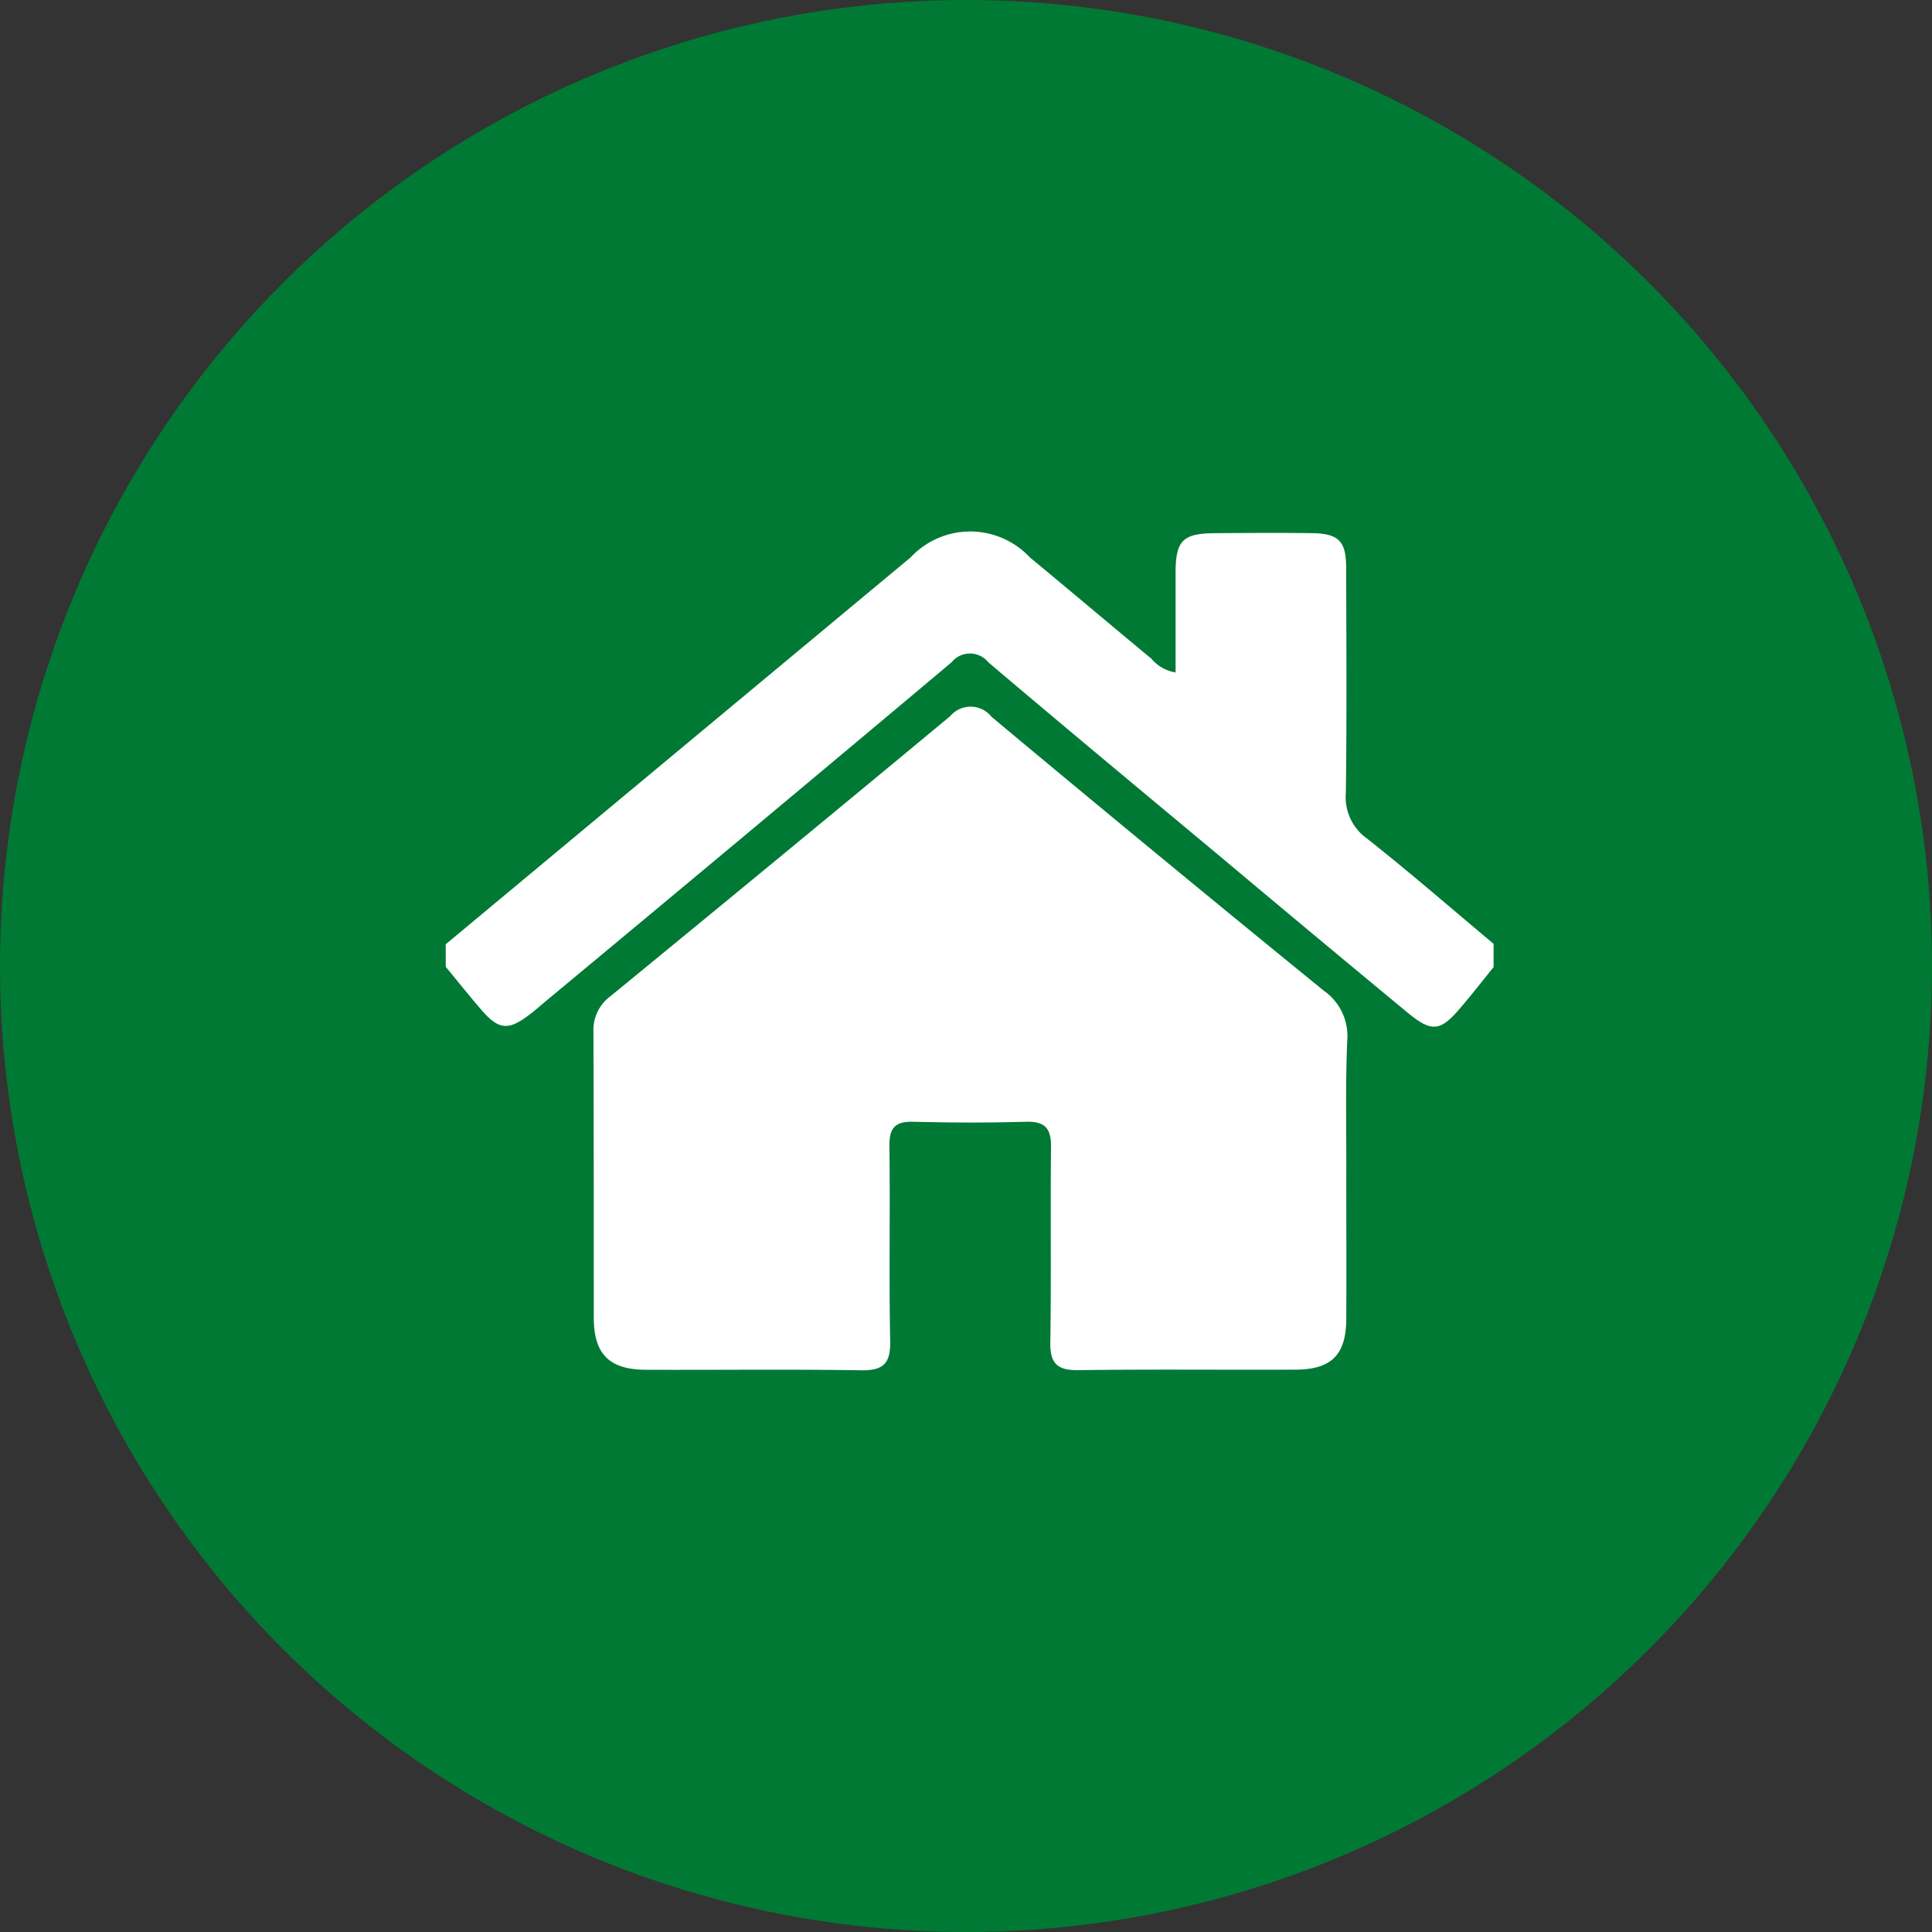
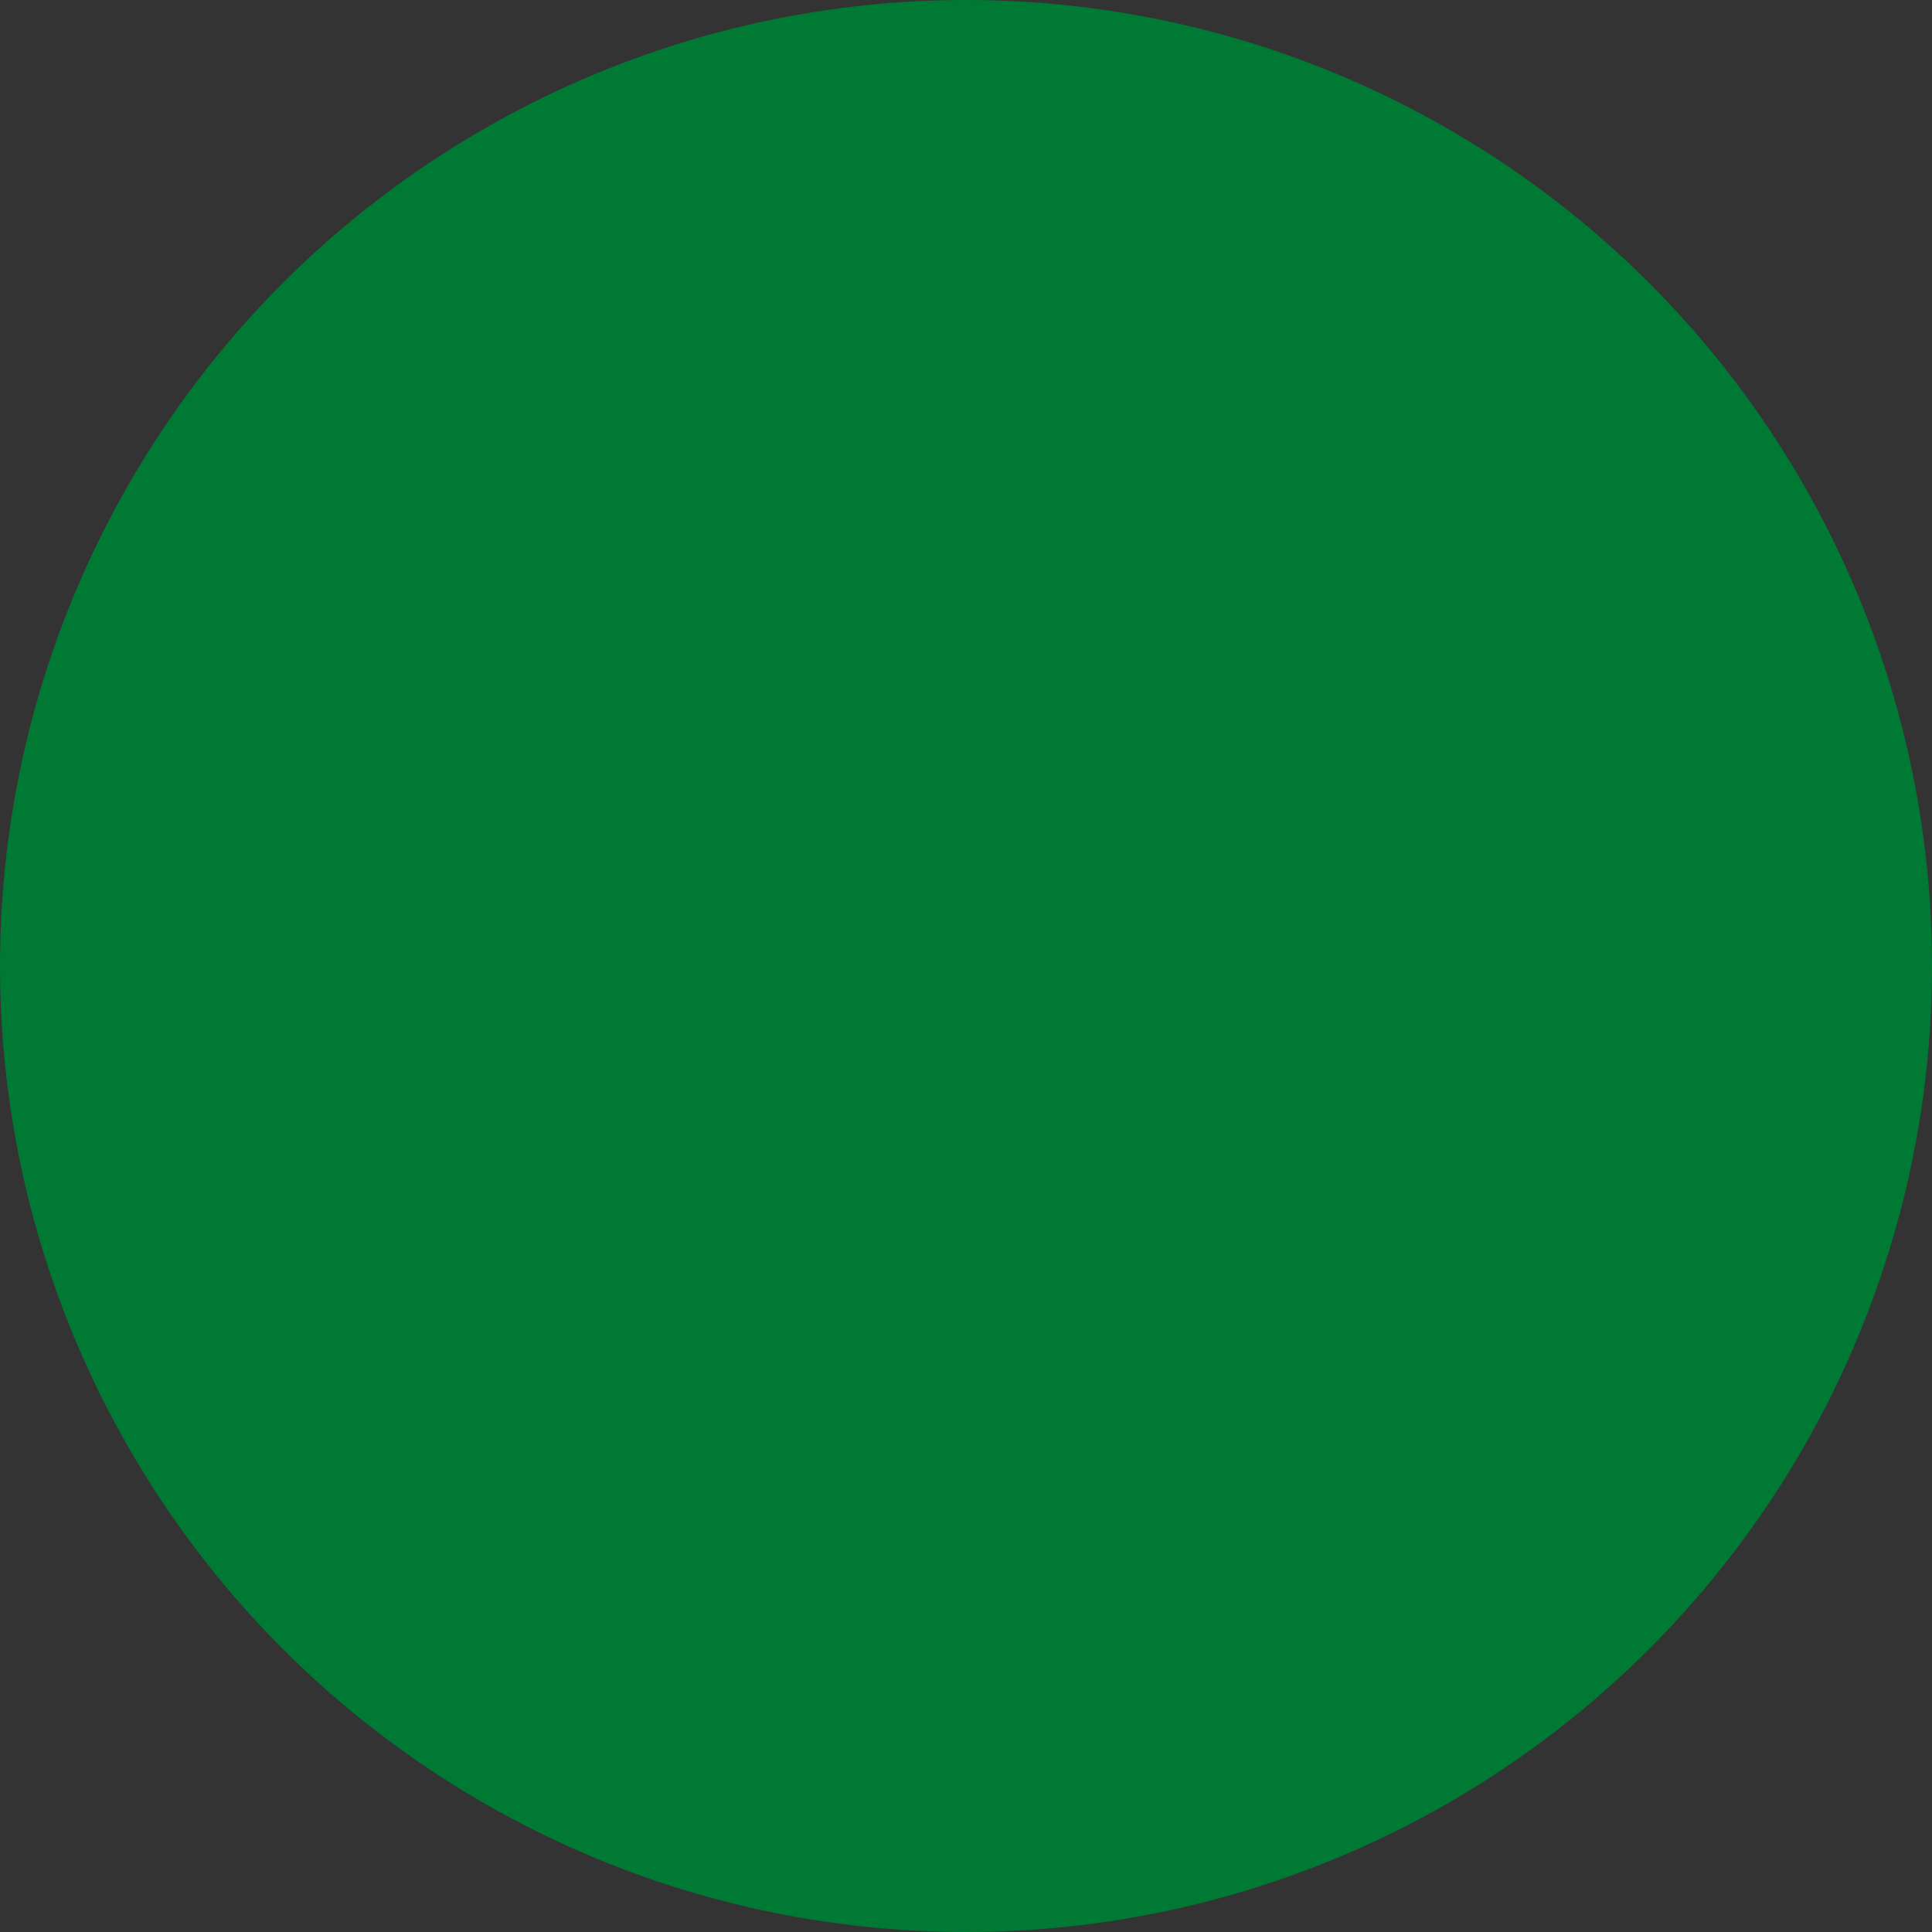
<svg xmlns="http://www.w3.org/2000/svg" width="42" height="42" viewBox="0 0 42 42">
  <rect x="0" y="0" width="42" height="42" fill="#333333" stroke="none" />
  <g id="Grupo_17321" data-name="Grupo 17321" transform="translate(-327 -919)">
    <g id="Grupo_17284" data-name="Grupo 17284" transform="translate(72 28)">
      <circle id="Elipse_695" data-name="Elipse 695" cx="21" cy="21" r="21" transform="translate(255 891)" fill="#007934" />
      <g id="Grupo_17283" data-name="Grupo 17283" transform="translate(-52.528 742.906)">
-         <path id="Trazado_27595" data-name="Trazado 27595" d="M317.217,168.622q5.052-4.206,10.106-8.41a1.774,1.774,0,0,1,2.594,0c.884.73,1.758,1.471,2.64,2.2a.857.857,0,0,0,.527.3c0-.727,0-1.443,0-2.159s.161-.863.862-.868,1.417-.01,2.124,0c.559.011.72.178.722.737.005,1.635.015,3.271-.006,4.906a1.1,1.1,0,0,0,.451.989c.939.741,1.843,1.527,2.76,2.295v.507c-.244.3-.482.608-.734.9-.426.5-.616.518-1.135.089q-1.987-1.643-3.961-3.3c-1.72-1.436-3.445-2.866-5.153-4.316a.514.514,0,0,0-.8,0q-4.412,3.706-8.845,7.386c-.116.1-.231.2-.351.288-.442.335-.654.313-1.026-.119-.263-.306-.516-.623-.773-.934Z" fill="#fff" />
-         <path id="Trazado_27596" data-name="Trazado 27596" d="M338.395,175.586c0,1.028.005,2.057,0,3.086-.005.782-.325,1.1-1.115,1.1-1.568.007-3.136-.011-4.7.011-.458.007-.626-.135-.619-.6.022-1.417,0-2.833.015-4.25.006-.423-.144-.562-.558-.55-.809.024-1.619.022-2.428,0-.395-.011-.532.127-.527.526.018,1.417-.011,2.833.017,4.249.009.493-.162.636-.641.628-1.551-.025-3.1-.005-4.654-.011-.808,0-1.147-.335-1.149-1.131,0-2.075,0-4.149-.007-6.223a.913.913,0,0,1,.378-.774q3.7-3.03,7.377-6.081a.58.58,0,0,1,.9.015q3.594,3,7.221,5.952a1.2,1.2,0,0,1,.512,1.068C338.373,173.6,338.4,174.591,338.395,175.586Z" transform="translate(-1.6 -1.903)" fill="#fff" />
-       </g>
+         </g>
    </g>
  </g>
</svg>